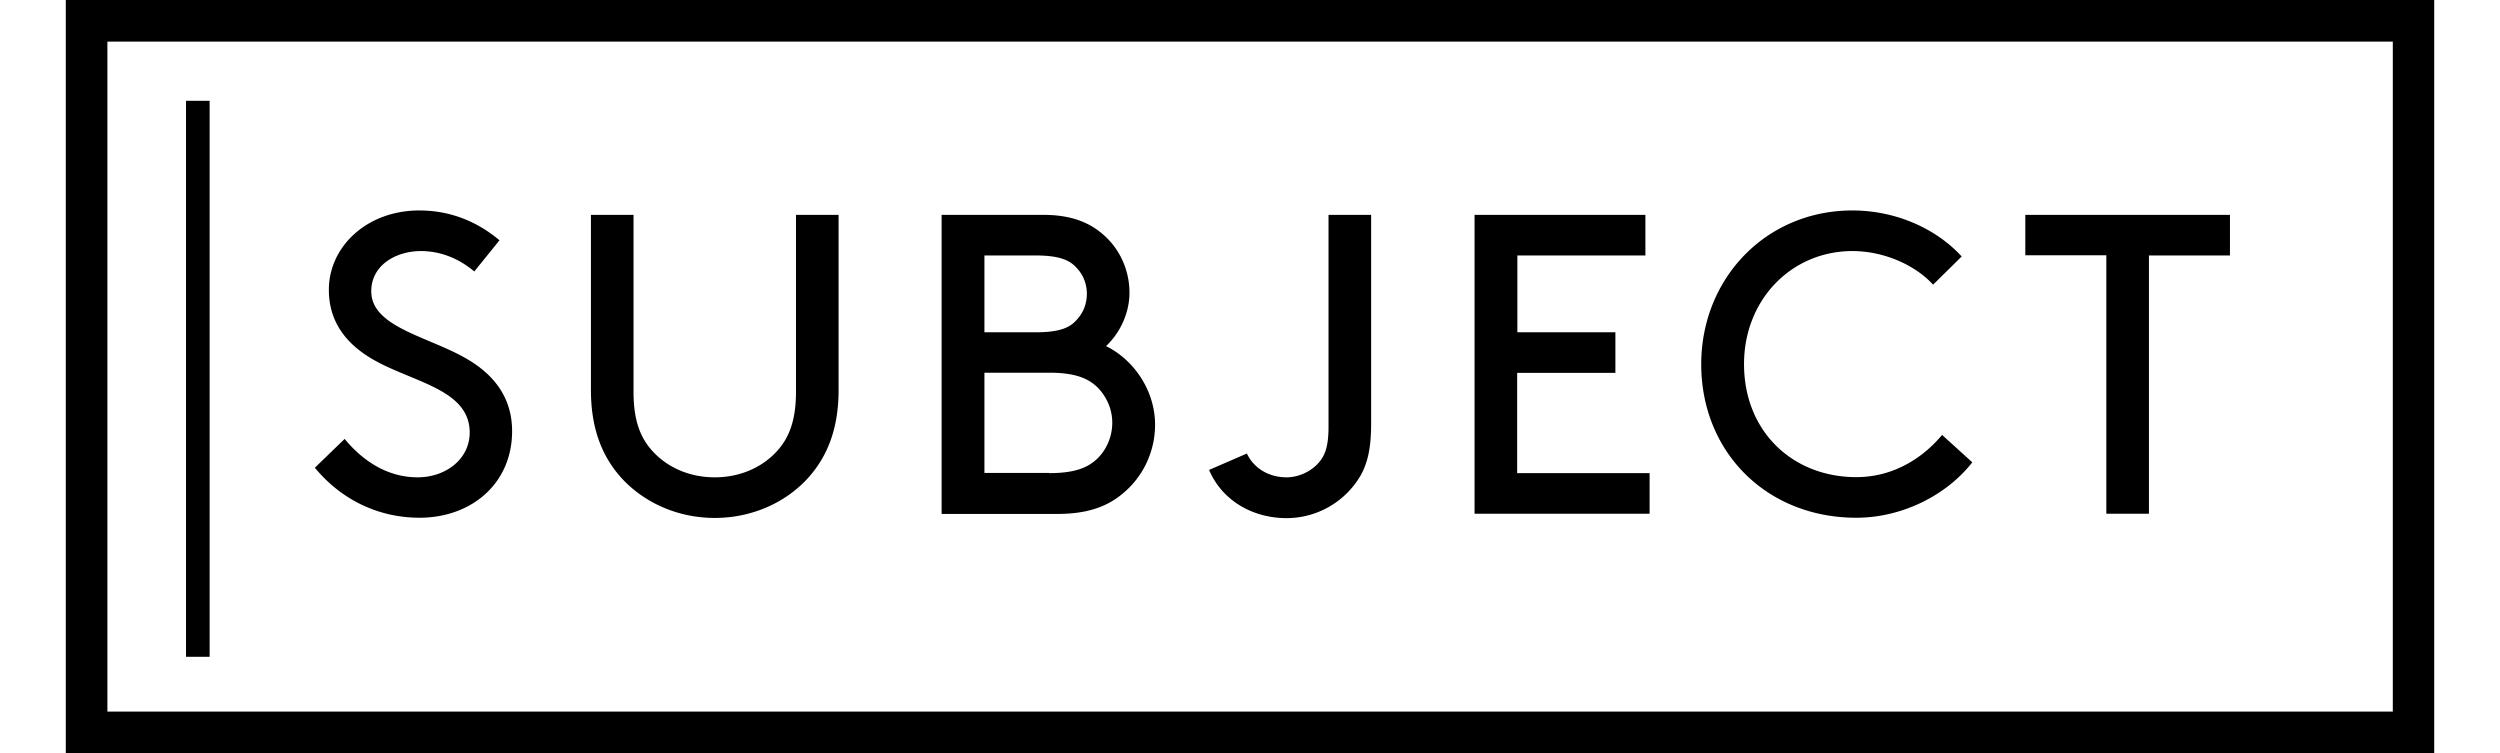
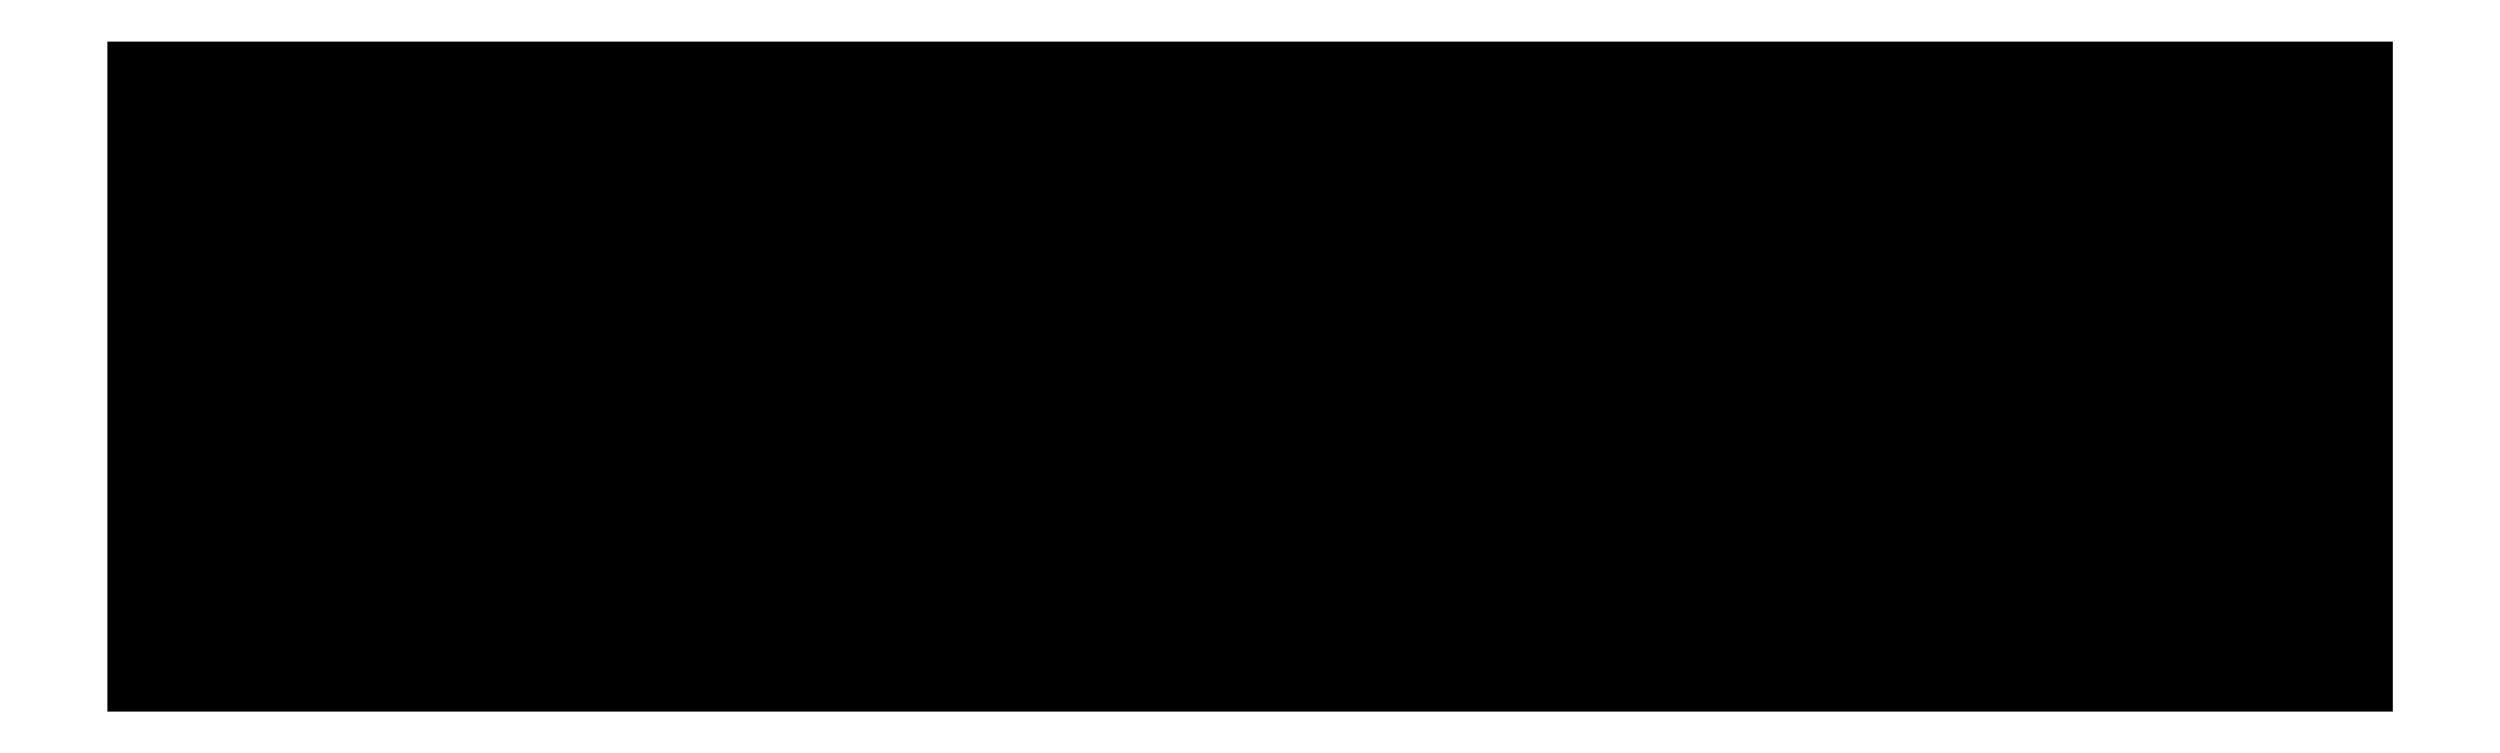
<svg xmlns="http://www.w3.org/2000/svg" viewBox="2.83 2.83 118.39 37.64" width="2500" height="753">
-   <path d="M16.77 24.77c.88 1.07 2.11 1.92 3.65 1.92 1.39 0 2.6-.9 2.6-2.24 0-2.28-3.16-2.54-5.14-3.84-1.07-.7-1.9-1.73-1.9-3.29 0-2.18 1.92-3.97 4.52-3.97 1.9 0 3.22.83 4.01 1.49l-1.26 1.56c-.81-.68-1.73-1.02-2.67-1.02-1.24 0-2.48.7-2.48 2.01 0 1.9 3.18 2.3 5.1 3.58 1 .66 1.94 1.71 1.94 3.41 0 2.62-2.03 4.33-4.63 4.33-2.05 0-3.91-.9-5.23-2.5zM30.64 26.76c-.96-1.05-1.56-2.43-1.56-4.44v-8.75h2.13v8.86c0 1.41.34 2.28.94 2.94.75.83 1.86 1.32 3.12 1.32s2.37-.49 3.12-1.32c.6-.66.94-1.54.94-2.94v-8.86h2.13v8.75c0 2.01-.6 3.39-1.56 4.44-1.13 1.22-2.8 1.96-4.63 1.96-1.84 0-3.5-.75-4.63-1.96zM46.61 28.51V13.57h5.08c1.45 0 2.37.41 3.07 1.05.77.7 1.24 1.73 1.24 2.84 0 1.02-.47 2.01-1.17 2.67 1.41.7 2.45 2.24 2.45 3.93 0 1.39-.64 2.65-1.64 3.46-.77.64-1.75 1-3.26 1h-5.77zm4.7-9.07c1.2 0 1.71-.23 2.05-.62.32-.34.51-.79.51-1.3s-.19-.96-.51-1.3c-.34-.38-.85-.62-2.05-.62h-2.56v3.84zm.68 7.04c1.34 0 1.98-.3 2.45-.77.43-.45.7-1.07.7-1.75s-.28-1.28-.7-1.73c-.47-.47-1.11-.77-2.45-.77h-3.24v5.01h3.24zM61.87 25.5c.34.73 1.09 1.19 1.98 1.19.66 0 1.32-.34 1.69-.83.26-.34.41-.79.41-1.69v-10.6h2.13v10.46c0 1.17-.17 1.92-.51 2.54a4.292 4.292 0 0 1-3.71 2.16c-1.73 0-3.24-.9-3.88-2.41zM80.29 19.44v2.03h-4.91v5.01H82v2.03h-8.75V13.57h8.54v2.03h-6.4v3.84zM92.14 13.35c2.13 0 4.16.88 5.46 2.3l-1.43 1.41c-.87-.96-2.43-1.68-4.03-1.68-3.05 0-5.42 2.43-5.42 5.65 0 3.37 2.43 5.65 5.61 5.65 2.01 0 3.46-1.11 4.29-2.11l1.51 1.37c-1.28 1.64-3.5 2.77-5.8 2.77-4.46 0-7.75-3.26-7.75-7.68.01-4.3 3.25-7.68 7.56-7.68zM100.77 13.57h10.24v2.03h-4.05v12.91h-2.13V15.59h-4.05v-2.02z" />
-   <path d="M121.22 40.47H2.83V2.83h118.39zM4.91 38.4h114.24V4.91H4.91z" />
+   <path d="M121.22 40.47H2.83h118.39zM4.91 38.4h114.24V4.91H4.91z" />
  <path d="M10.02 35.66H8.84V7.87h1.18z" />
</svg>